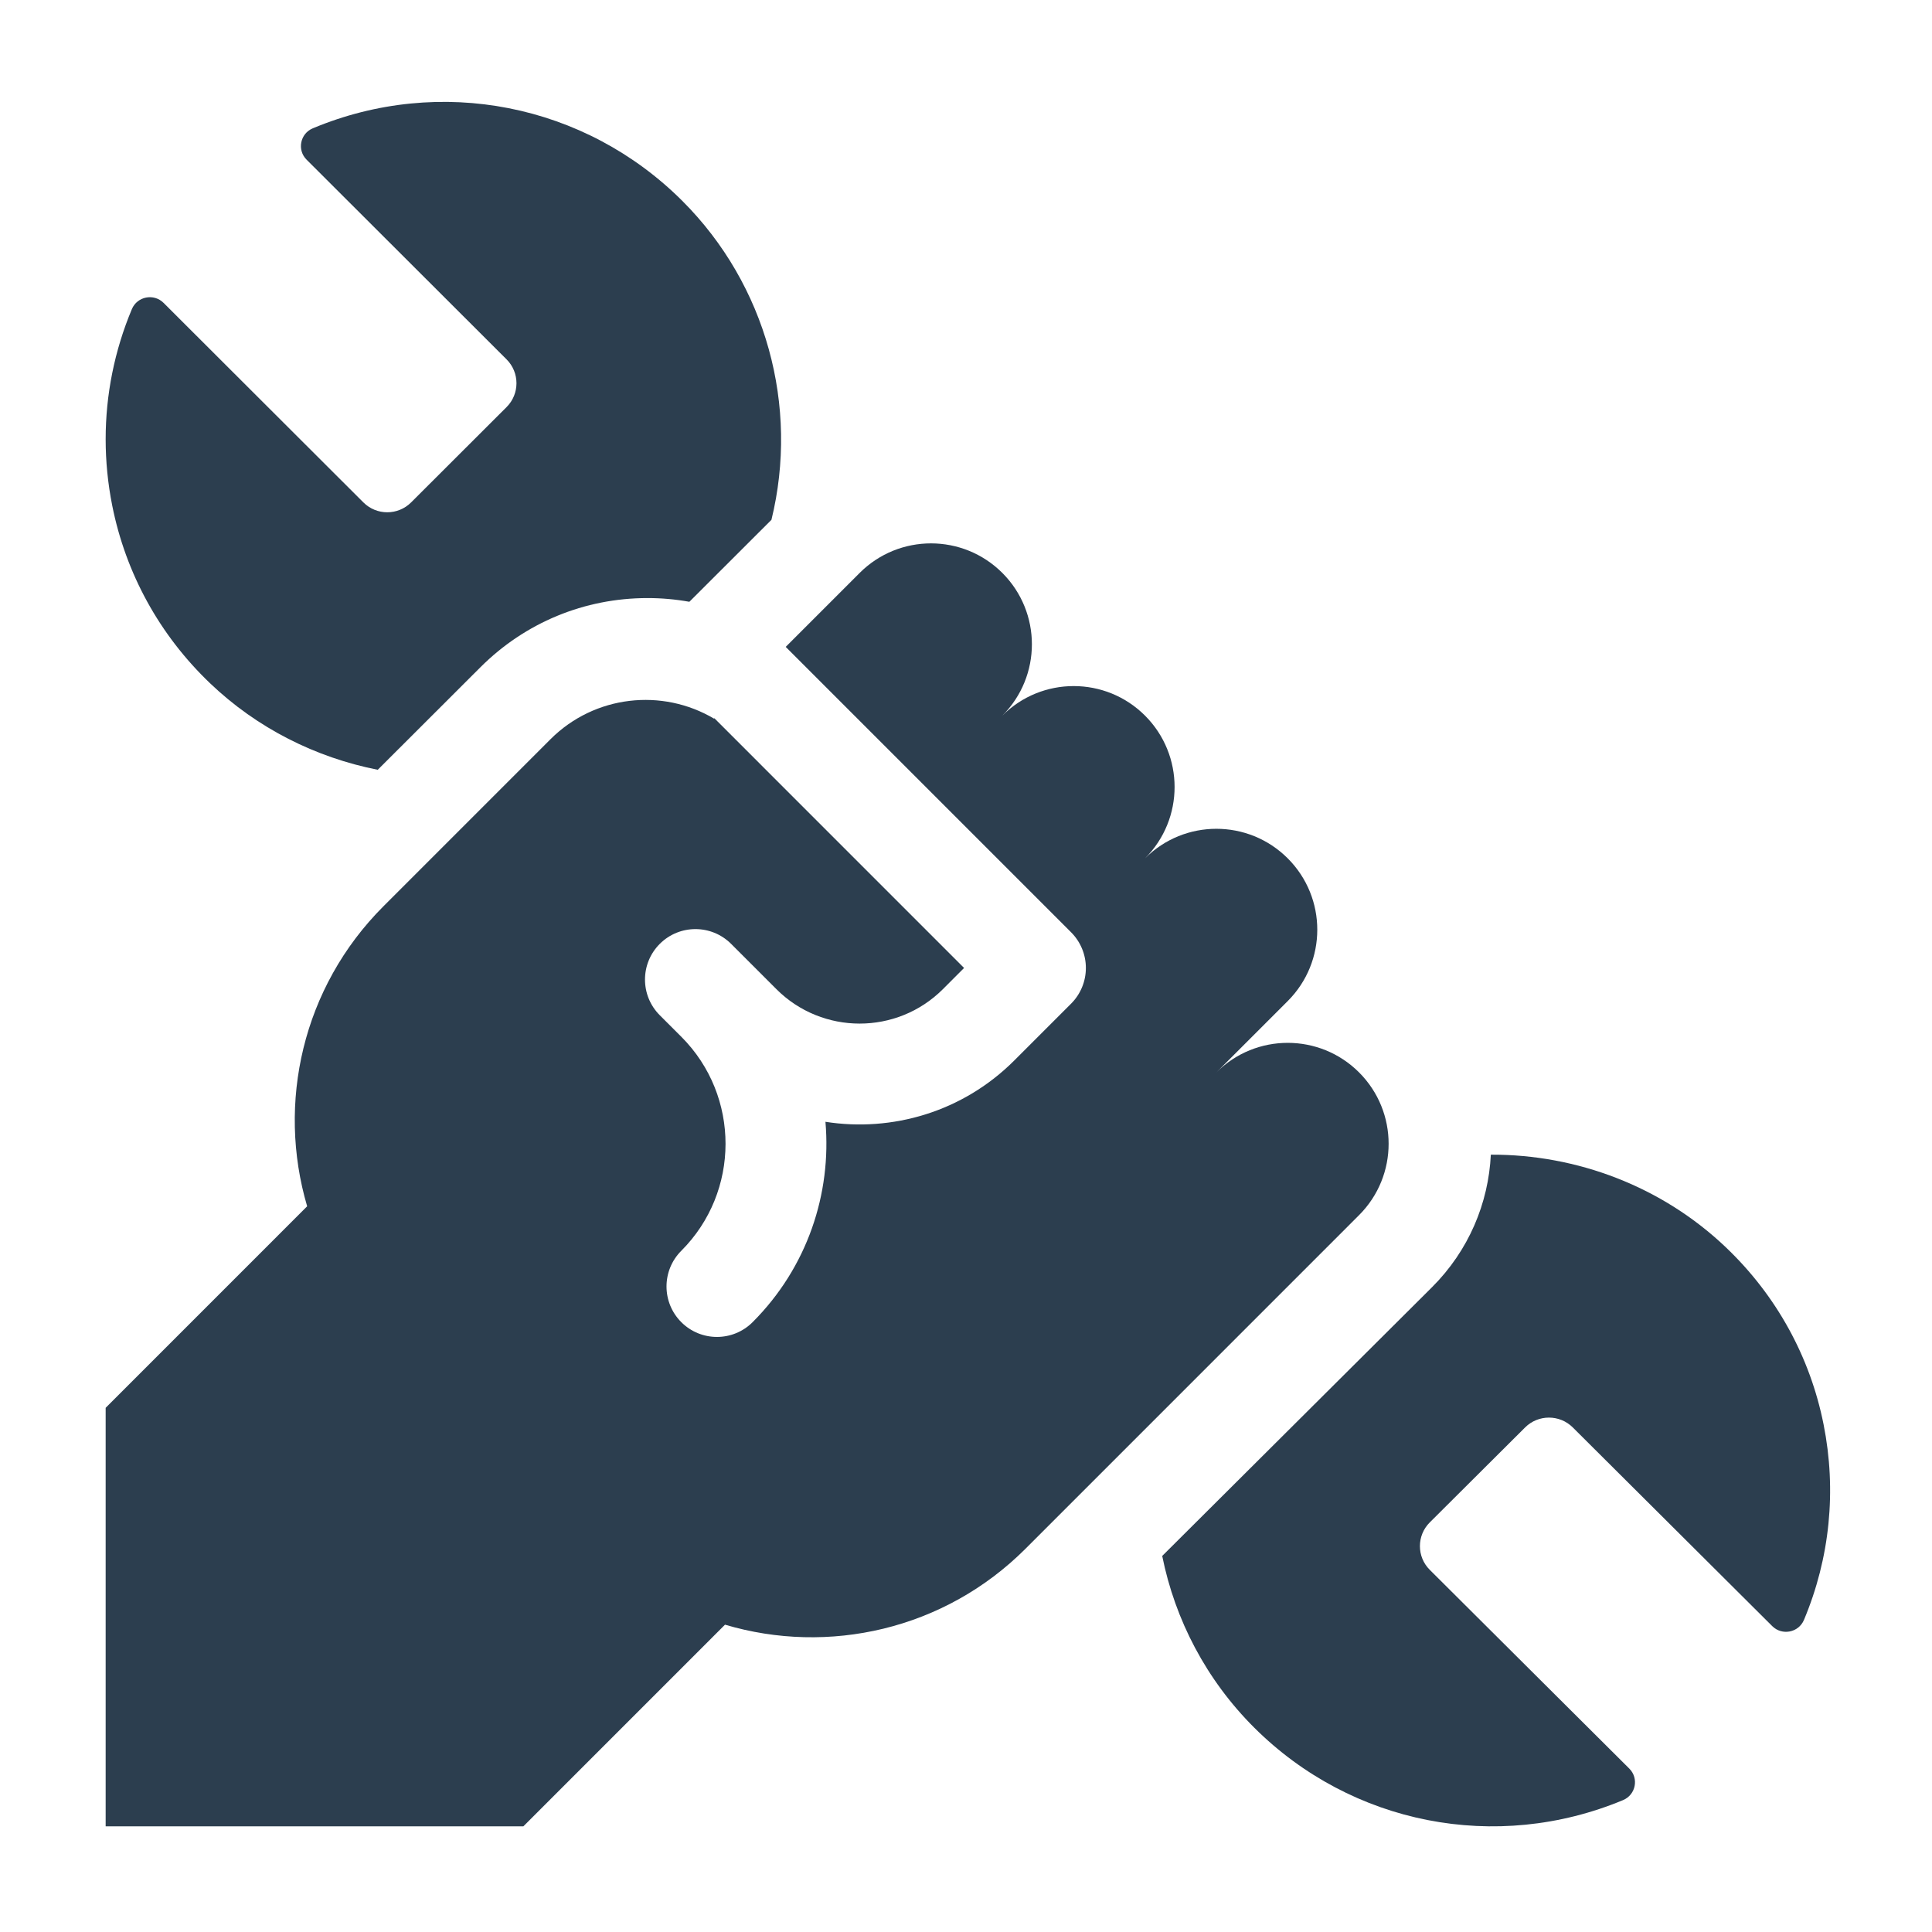
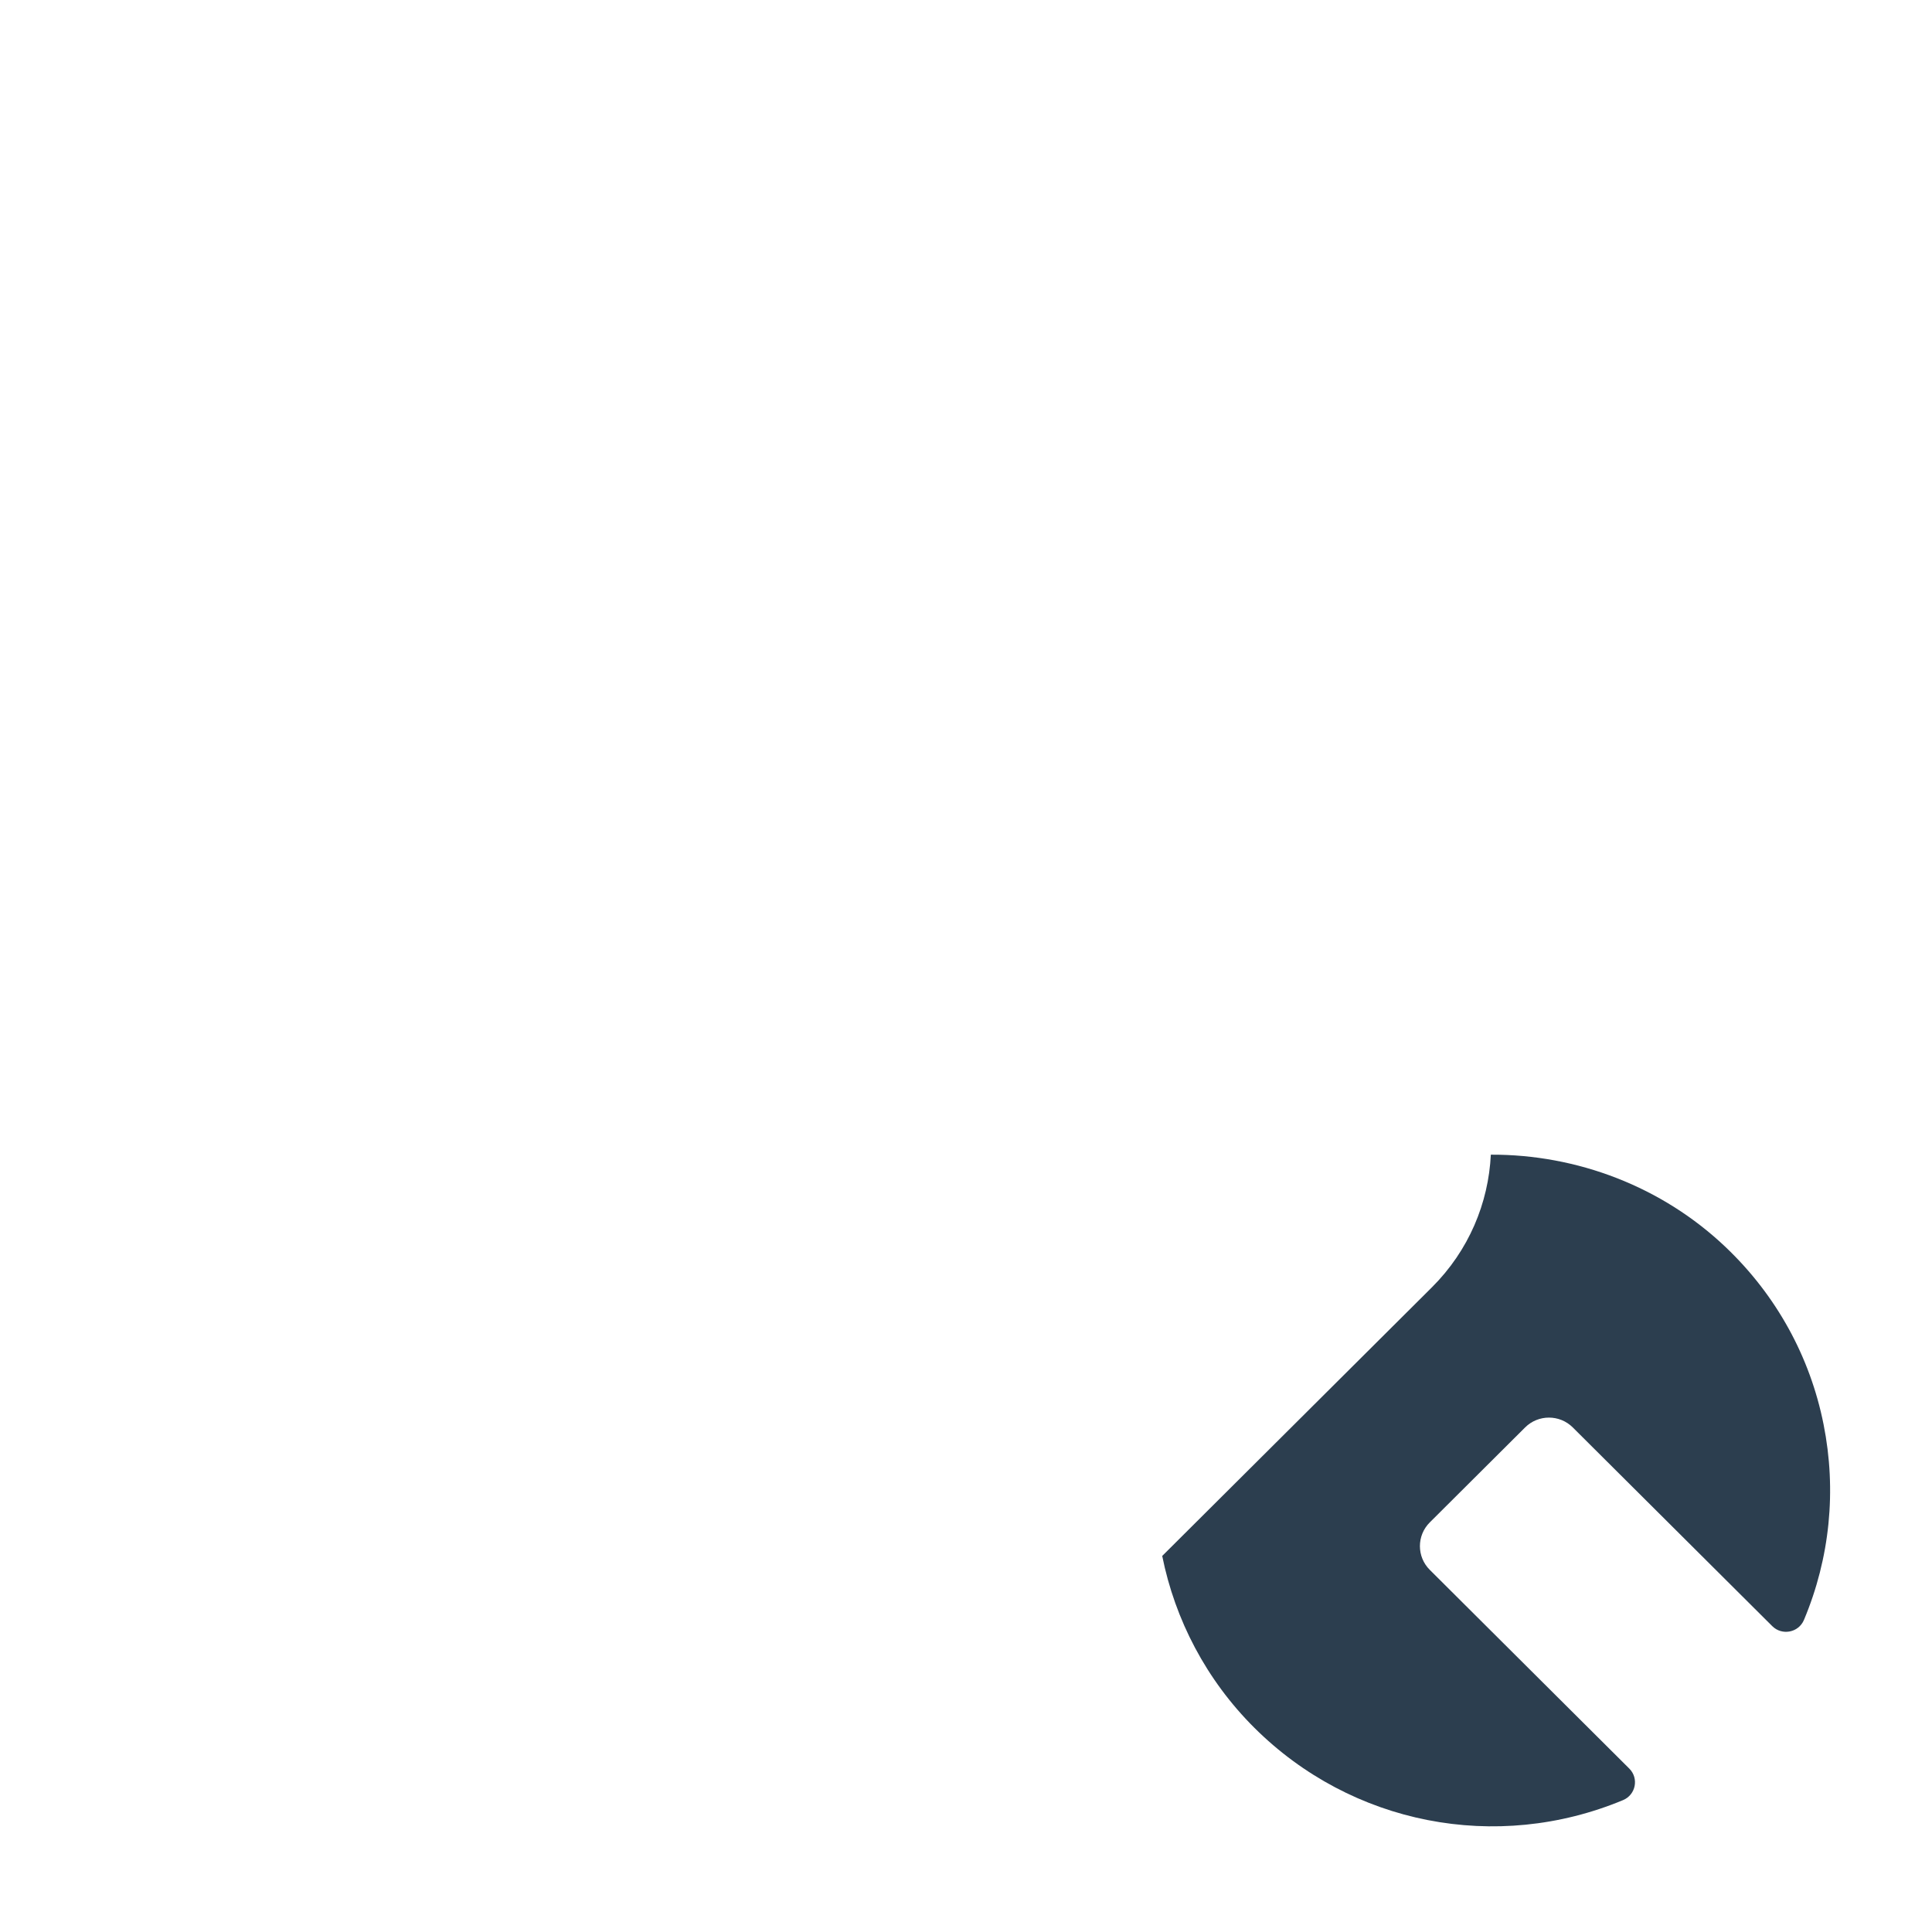
<svg xmlns="http://www.w3.org/2000/svg" width="512" height="512" viewBox="0 0 512 512" fill="none">
-   <path d="M55.675 181.078C68.129 192.974 83.655 200.754 100.107 204L127.335 176.809C139.163 164.997 154.884 158.495 171.609 158.495C175.342 158.495 179.047 158.826 182.689 159.479L204.44 137.758C211.808 107.68 203.073 75.46 180.819 53.236C155.024 27.476 116.604 19.919 82.942 33.986L82.872 34.017C79.534 35.424 78.684 39.755 81.246 42.31L134.252 95.243C137.744 98.734 137.744 104.389 134.252 107.879L108.95 133.143C105.458 136.634 99.792 136.634 96.3 133.143L43.355 80.273C40.765 77.686 36.375 78.542 34.949 81.913C30.335 92.922 28 104.612 28 116.396C28 122.249 28.577 128.131 29.737 133.96C33.33 152.006 42.299 168.299 55.675 181.078Z" fill="#2C3E4F" />
  <path d="M483.265 377.474C479.681 359.501 470.726 343.274 457.366 330.547C440.474 314.455 417.932 305.91 395.087 306.001C394.465 318.79 389.265 331.395 379.479 341.143L308 412.341C311.392 429.268 319.692 445.203 332.409 457.871C358.166 483.526 396.528 491.052 430.14 477.043C433.508 475.628 434.363 471.269 431.781 468.696L378.91 416.03C375.42 412.557 375.42 406.922 378.91 403.449L404.171 378.284C407.661 374.811 413.315 374.811 416.805 378.284L469.668 430.943C472.254 433.519 476.638 432.668 478.062 429.309C484.958 412.898 486.755 394.974 483.265 377.474Z" fill="#2C3E4F" />
-   <path d="M322.355 359.839L360.169 322.02C370.61 311.578 370.61 294.643 360.169 284.201C349.728 273.755 332.799 273.755 322.355 284.198L341.262 265.292C351.703 254.846 351.703 237.915 341.262 227.472C330.817 217.027 313.888 217.027 303.447 227.472C313.888 217.027 313.888 200.096 303.447 189.65C293.006 179.208 276.073 179.208 265.632 189.65C276.073 179.208 276.073 162.276 265.632 151.834C255.188 141.389 238.259 141.389 227.818 151.834L208.221 171.43L283.854 247.068C286.361 249.576 287.768 252.975 287.768 256.521C287.768 260.067 286.361 263.47 283.854 265.978L268.784 281.049C255.181 294.654 236.441 300.066 218.752 297.287C220.4 316.291 213.967 335.872 199.455 350.383C196.843 352.995 193.423 354.301 189.999 354.301C186.579 354.301 183.156 352.995 180.548 350.383C175.327 345.162 175.327 336.698 180.548 331.473C196.16 315.859 196.185 290.464 180.621 274.818L174.846 269.046C169.626 263.822 169.626 255.358 174.846 250.137C180.07 244.916 188.533 244.916 193.754 250.137L199.455 255.835C199.49 255.87 199.521 255.901 199.556 255.936L205.758 262.139C217.92 274.302 237.712 274.302 249.877 262.139L255.491 256.521L189.313 190.336L189.212 190.441C175.536 182.342 157.614 184.171 145.857 195.93L101.61 240.182C80.094 261.704 73.355 292.407 81.4 319.68L28 373.085V484H138.696L192.134 430.556C219.449 438.682 250.239 431.967 271.804 410.396L322.348 359.85C322.348 359.846 322.351 359.843 322.355 359.839Z" fill="#2C3E4F" />
</svg>